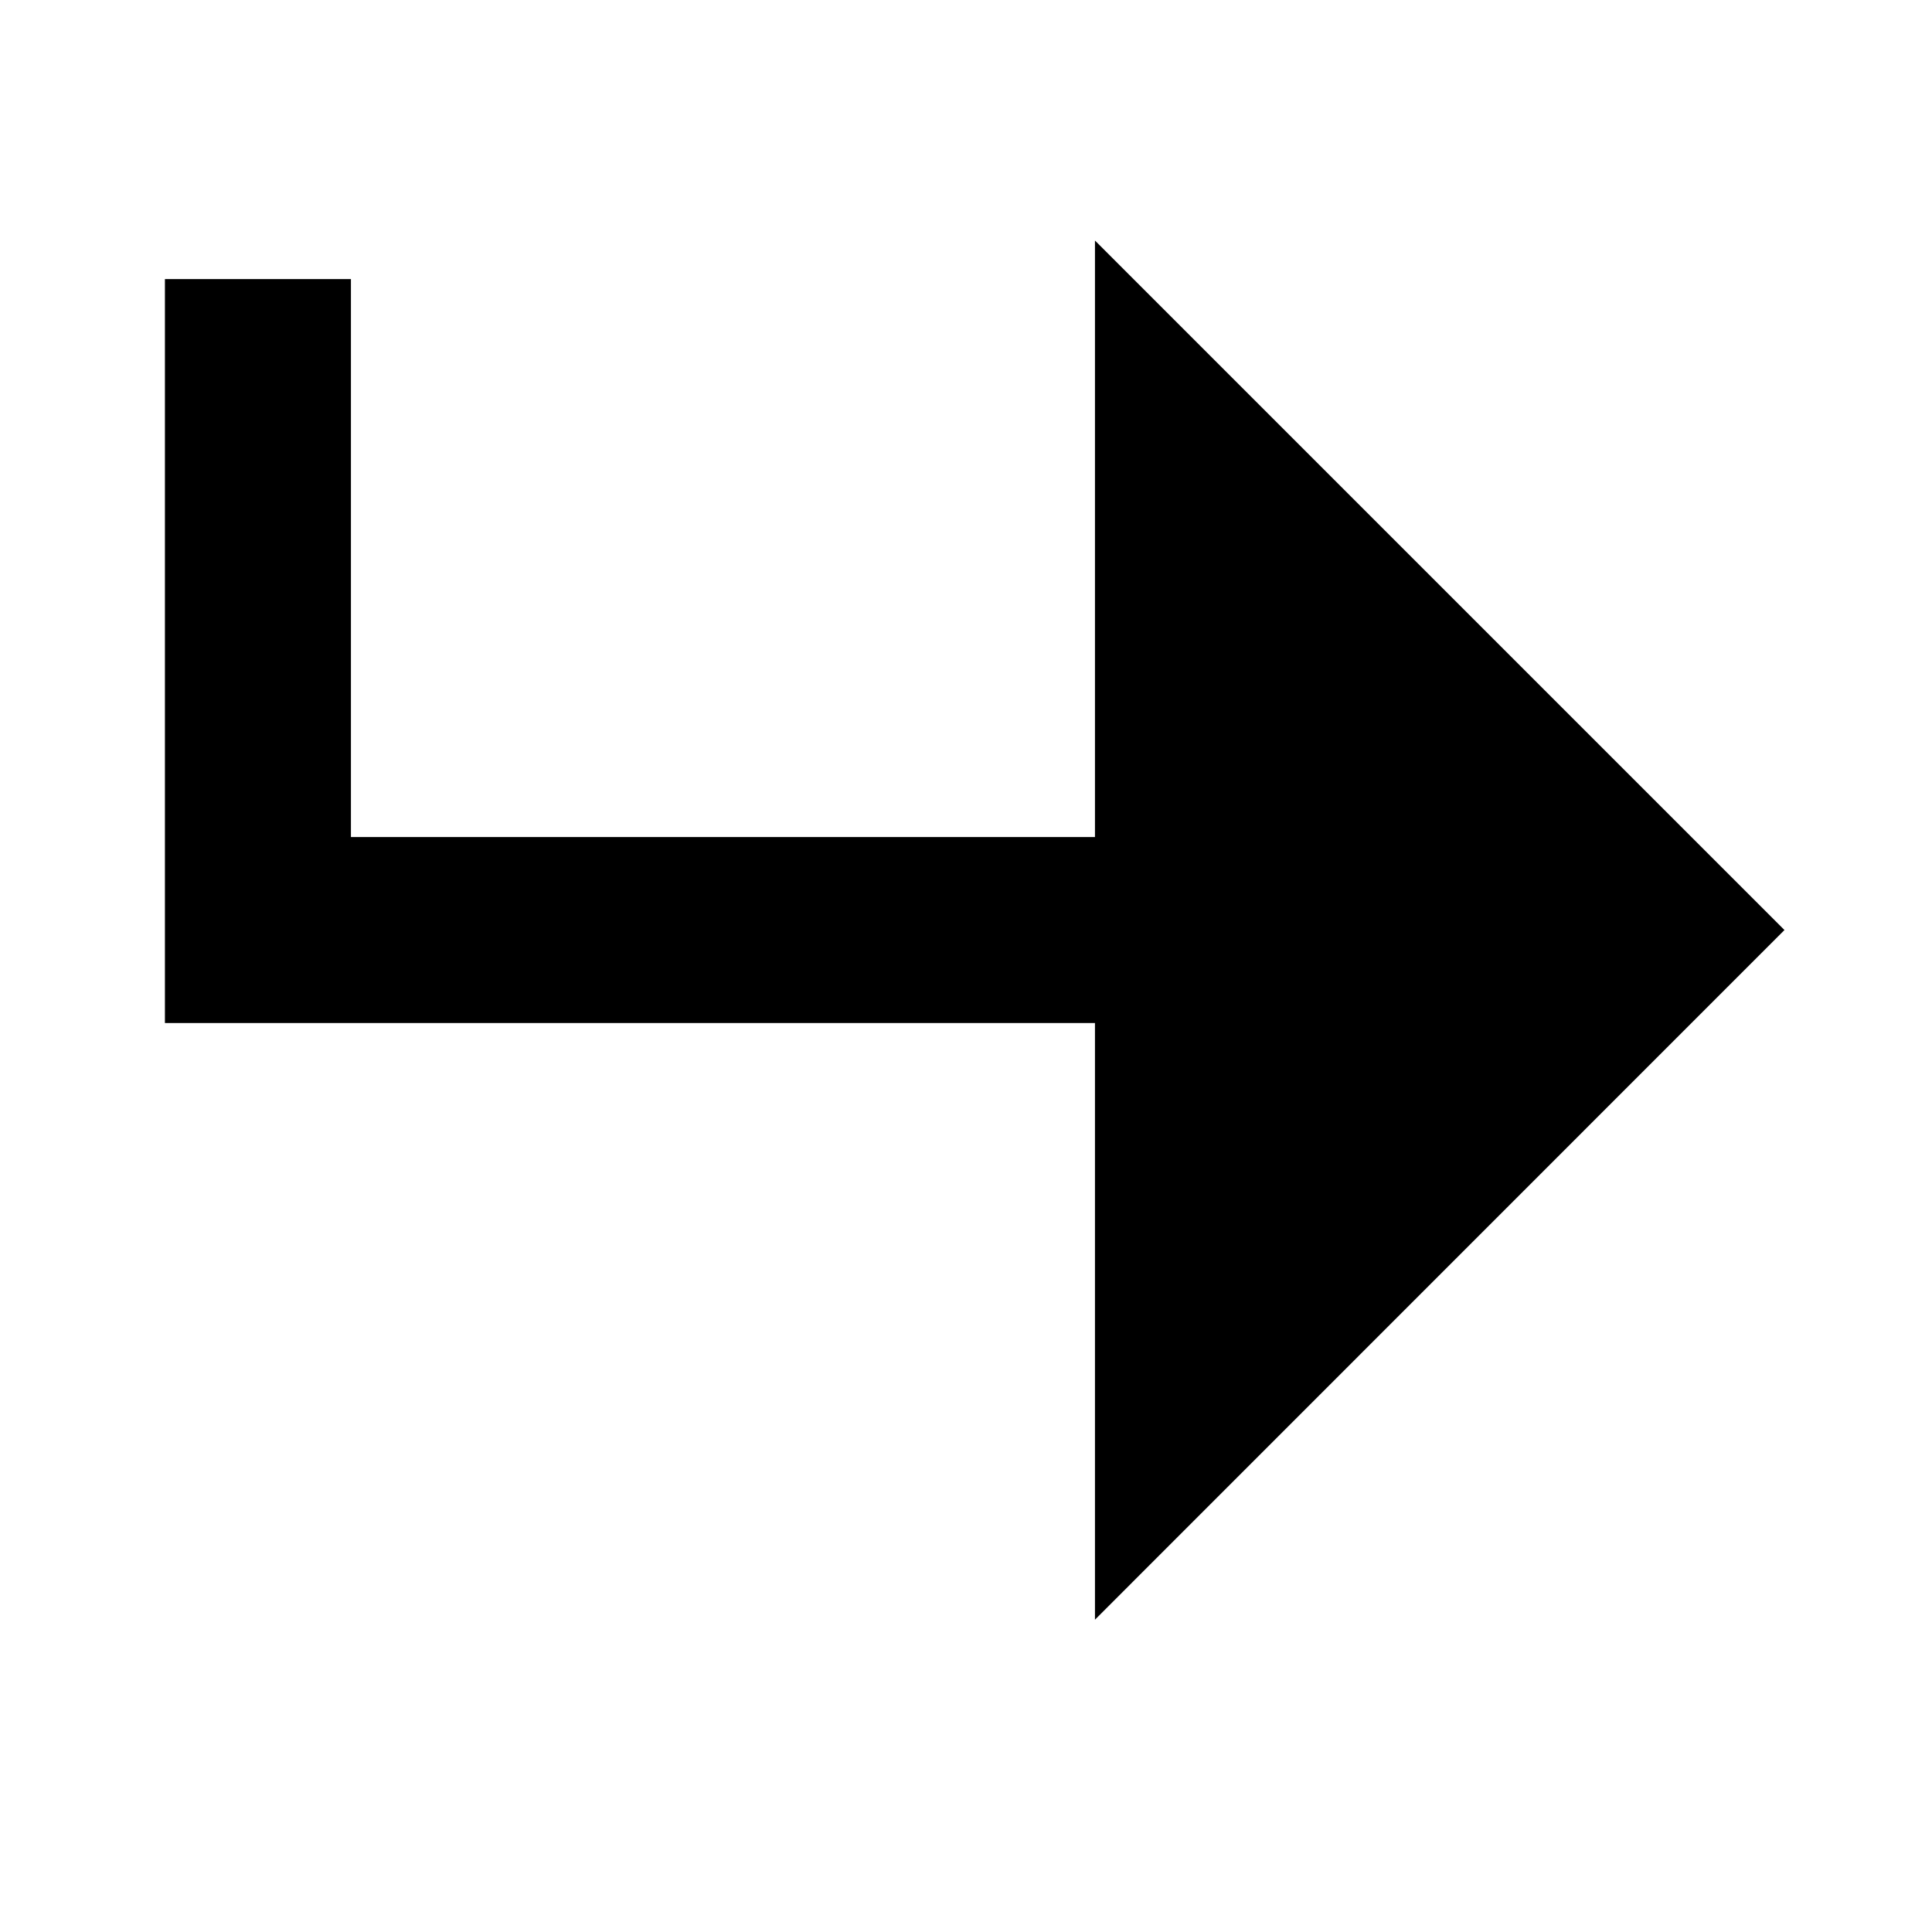
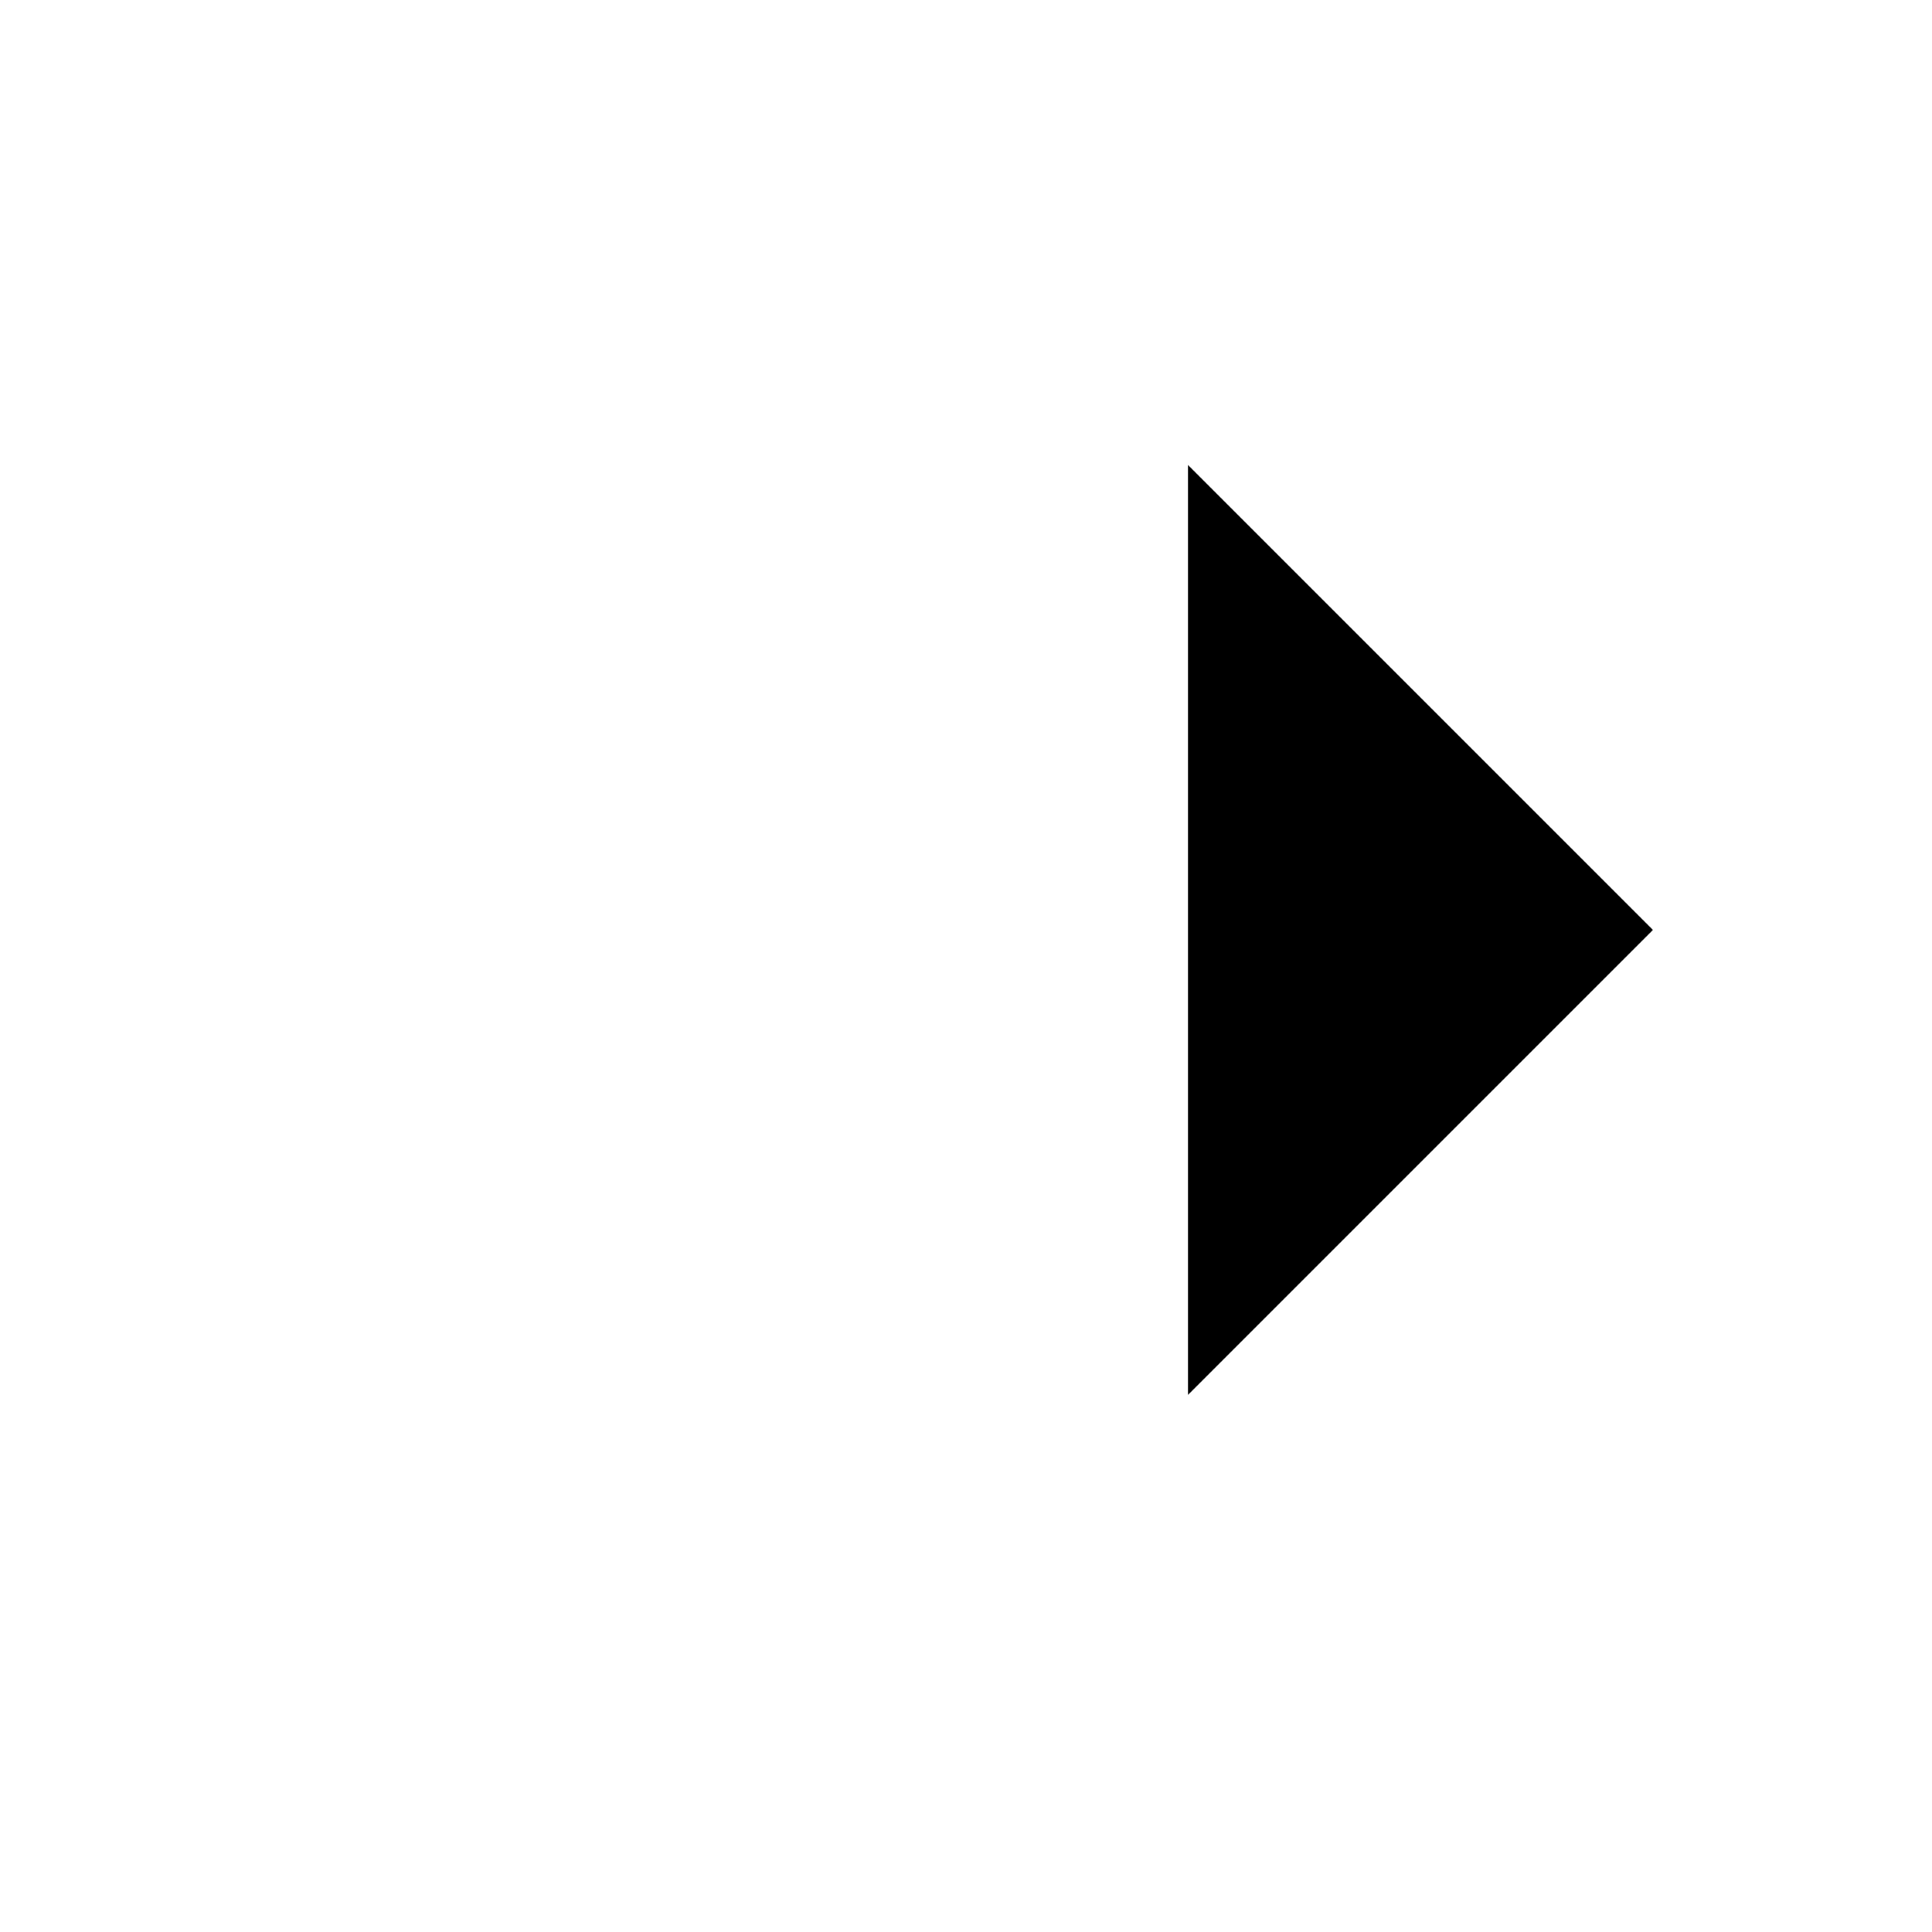
<svg xmlns="http://www.w3.org/2000/svg" width="18" height="18" viewBox="0 0 18 18" fill="none">
  <path d="M11.068 4.332L15.4 8.664L11.068 12.996V4.332Z" fill="black" />
-   <path d="M2.403 2.6V8.665H15.4M15.4 8.665L11.068 4.333V12.998L15.4 8.665Z" stroke="black" stroke-width="1.733" />
</svg>